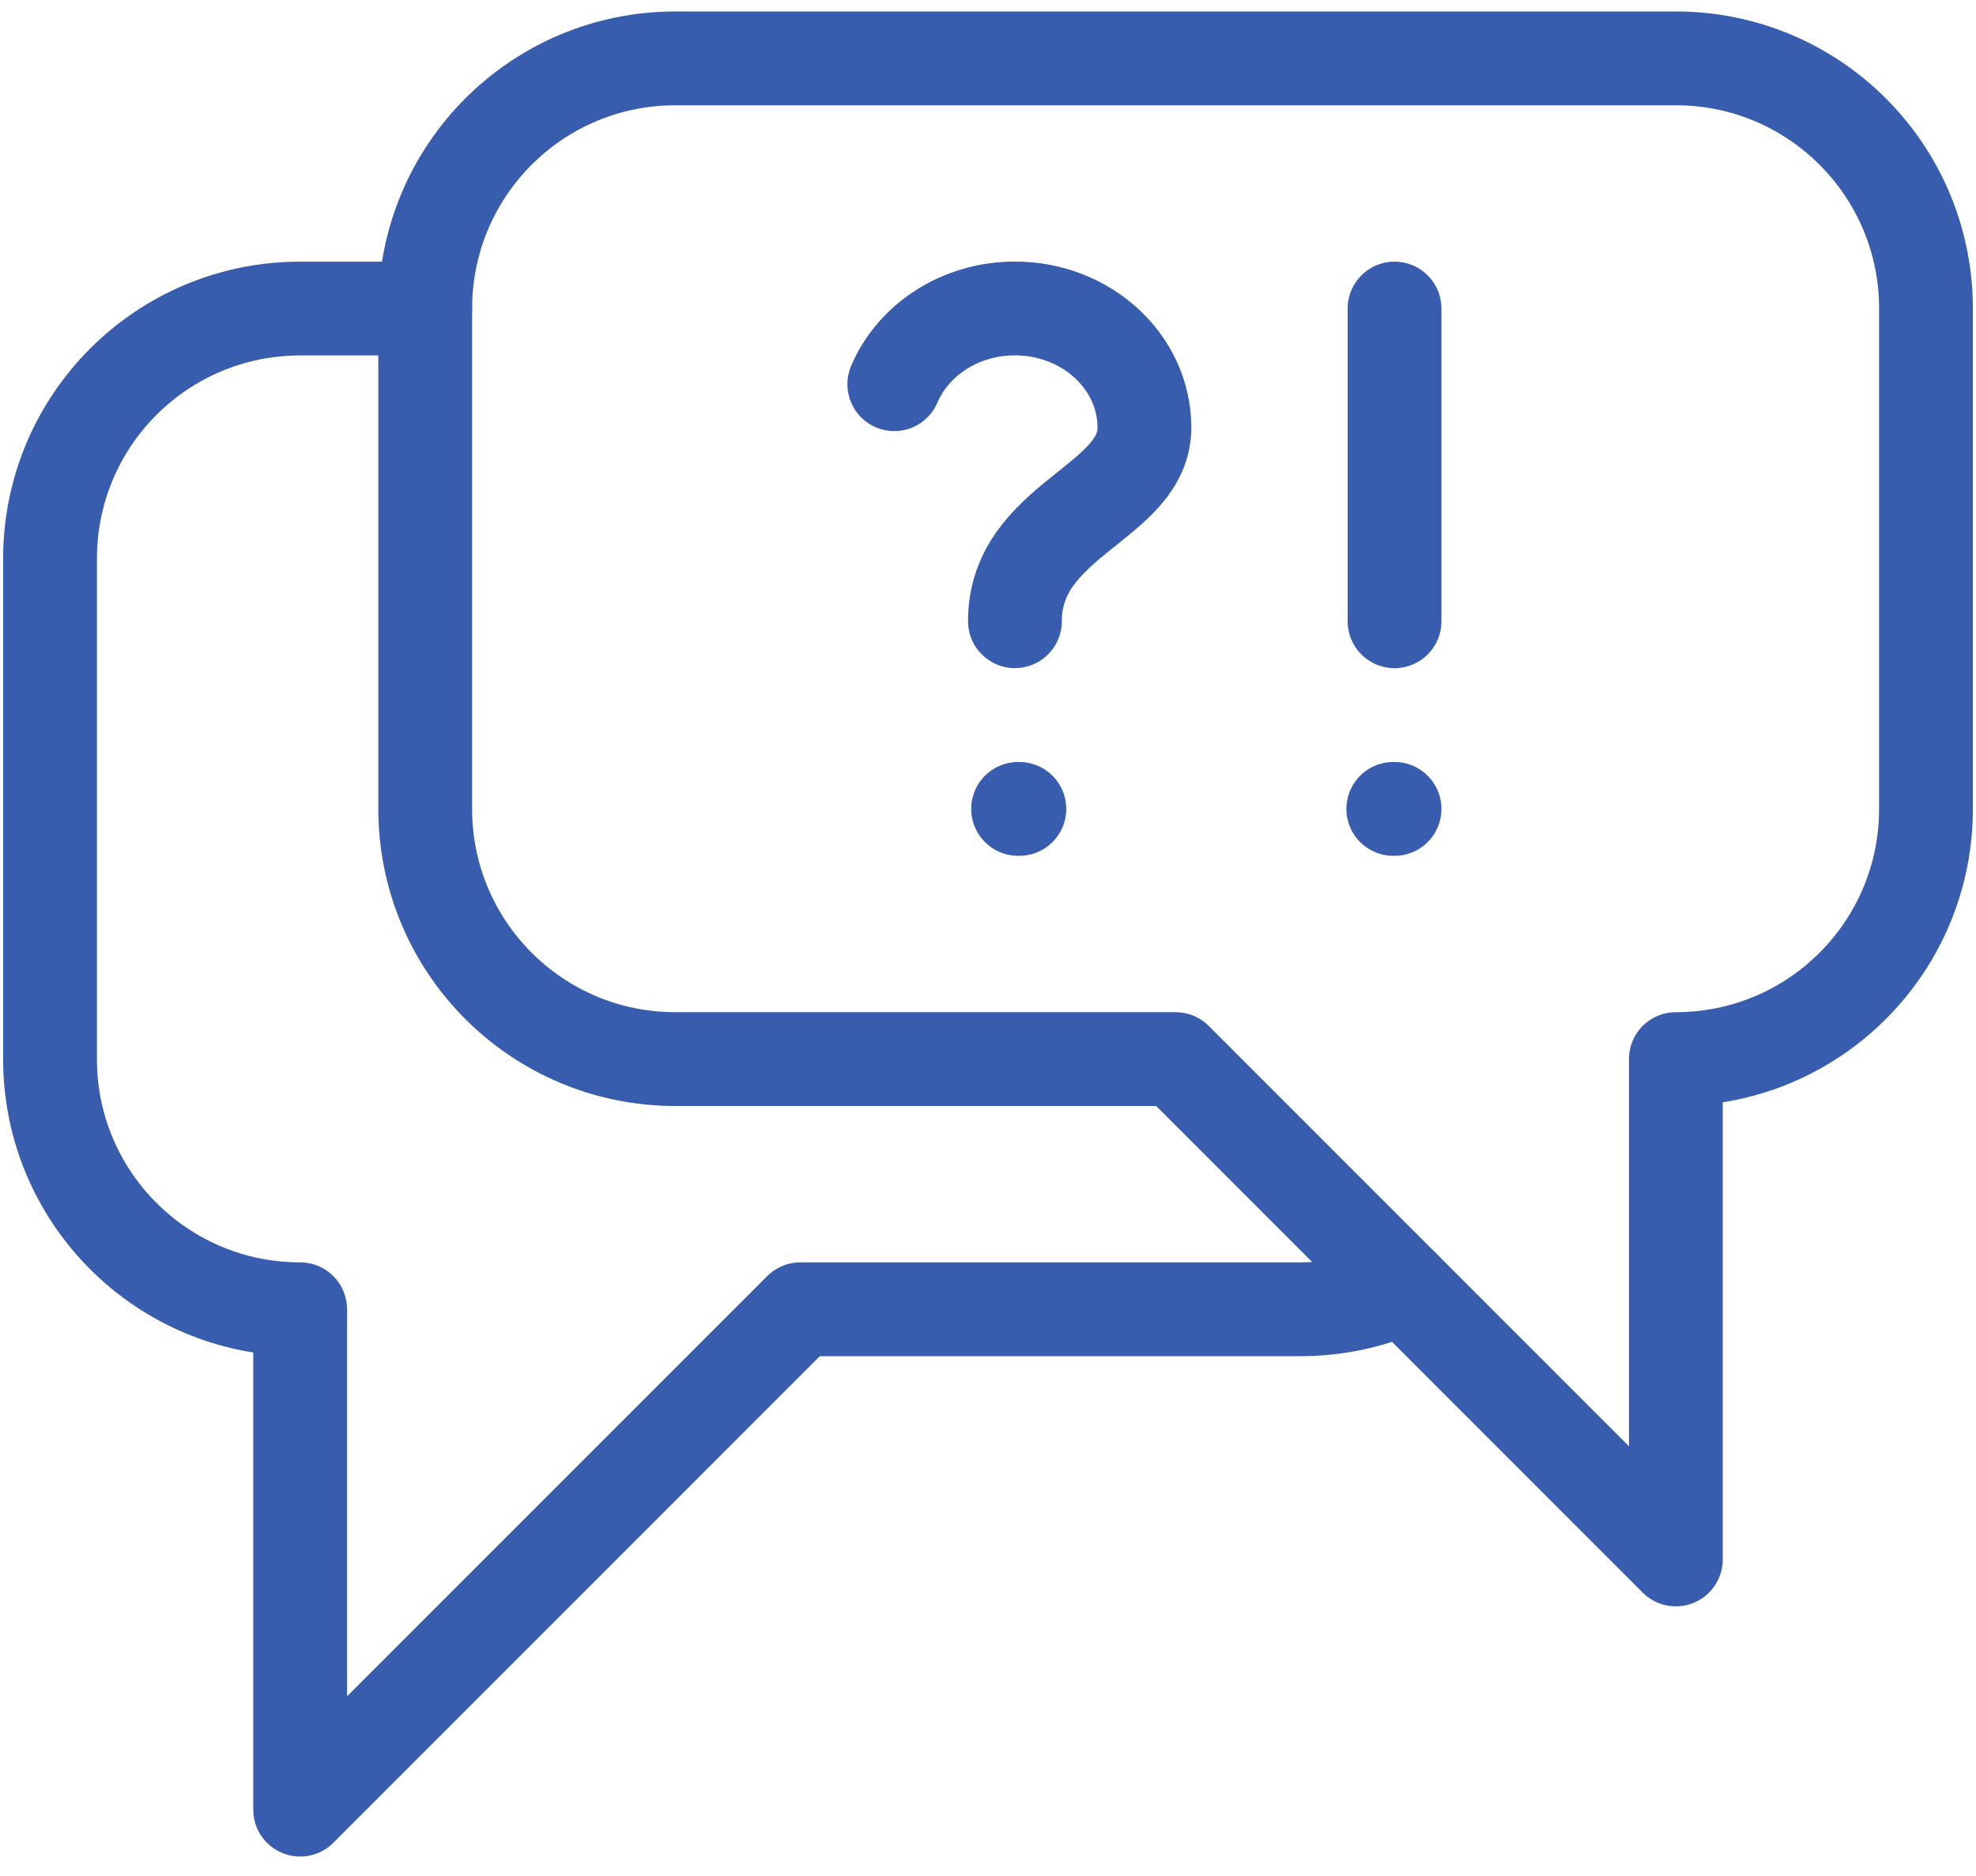
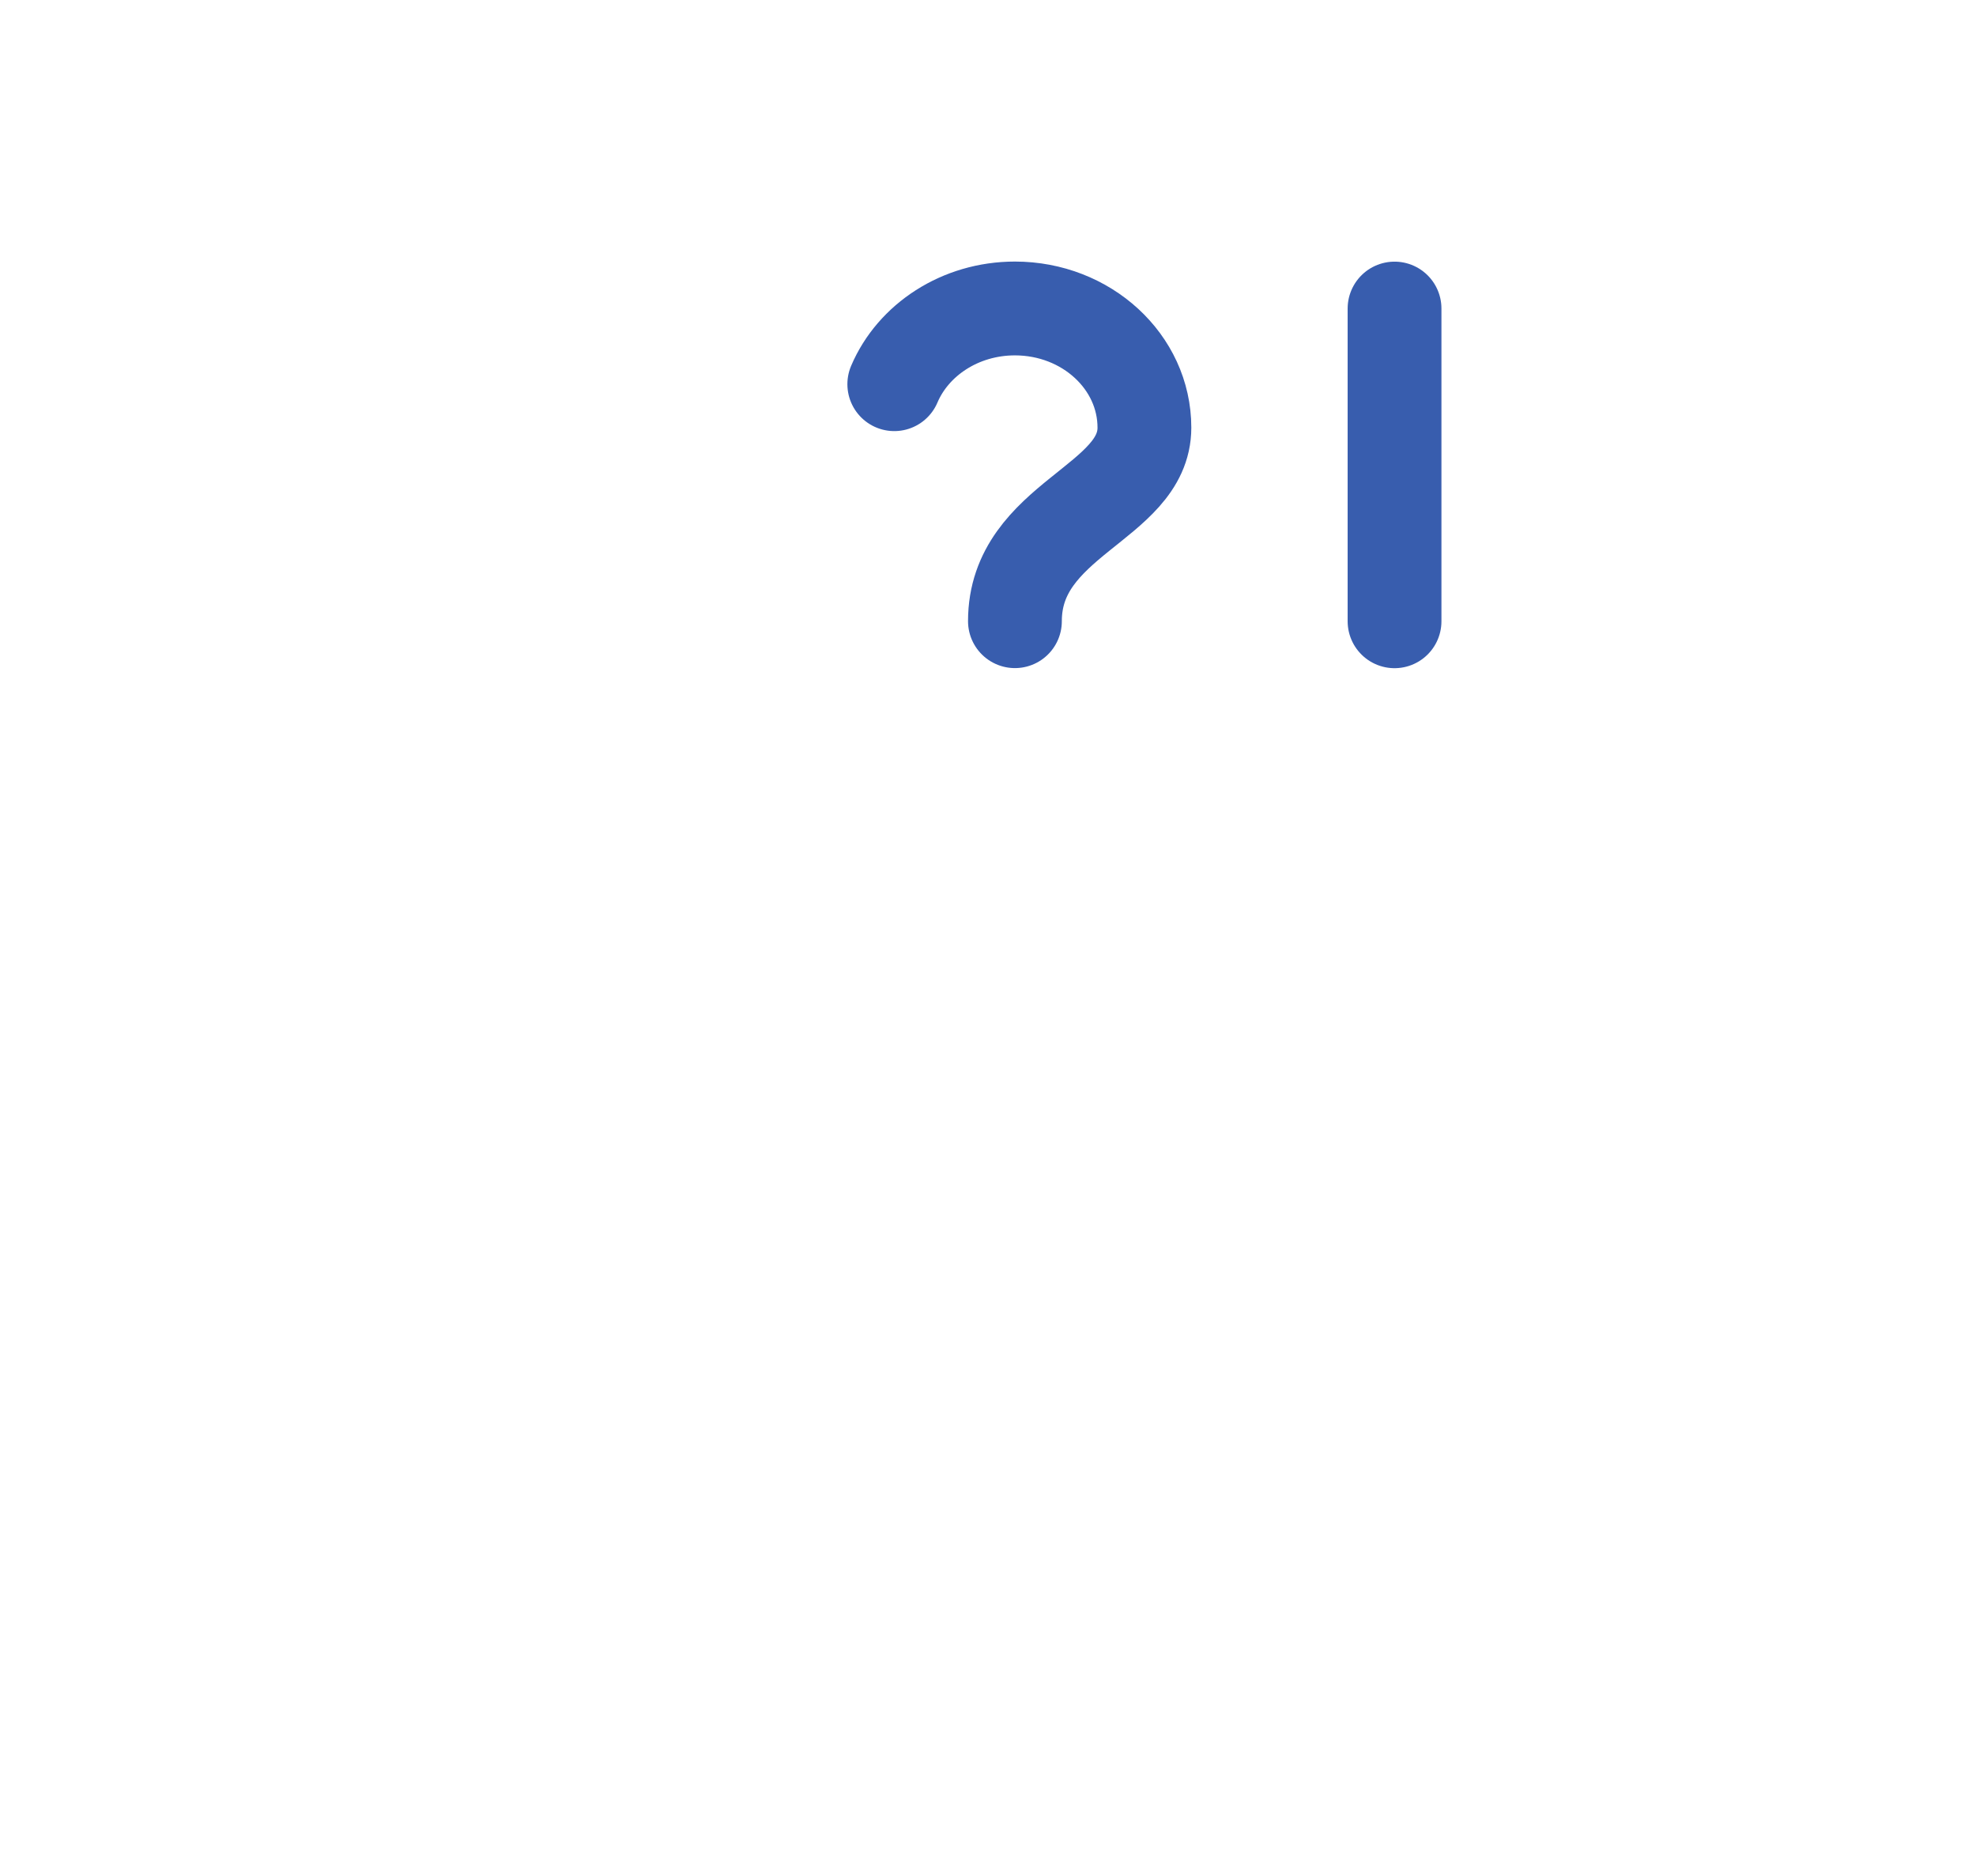
<svg xmlns="http://www.w3.org/2000/svg" width="237" height="225" viewBox="0 0 237 225" fill="none">
-   <path d="M168.35 154.35C164.58 156.05 160.4 157 156 157H96L36 217V157C19.42 157 6 143.58 6 127V67C6 50.42 19.42 37 36 37H51" stroke="#385DAE" stroke-width="11.25" stroke-linecap="round" stroke-linejoin="round" />
-   <path d="M81 7H201C217.58 7 231 20.42 231 37V97C231 113.58 217.58 127 201 127V187L141 127H81C64.42 127 51 113.58 51 97V37C51 20.42 64.42 7 81 7Z" stroke="#385DAE" stroke-width="11.25" stroke-linecap="round" stroke-linejoin="round" />
  <path d="M107.26 46.07C109.52 40.76 115.15 36.99 121.73 36.99C130.31 36.99 137.26 43.39 137.26 51.28C137.26 60.36 121.73 62.23 121.73 74.49" stroke="#385DAE" stroke-width="11.25" stroke-linecap="round" stroke-linejoin="round" />
  <path d="M167.26 74.5V37" stroke="#385DAE" stroke-width="11.25" stroke-linecap="round" stroke-linejoin="round" />
-   <path d="M122.11 97H122.26" stroke="#385DAE" stroke-width="11.25" stroke-linecap="round" stroke-linejoin="round" />
-   <path d="M167.11 97H167.26" stroke="#385DAE" stroke-width="11.25" stroke-linecap="round" stroke-linejoin="round" />
</svg>